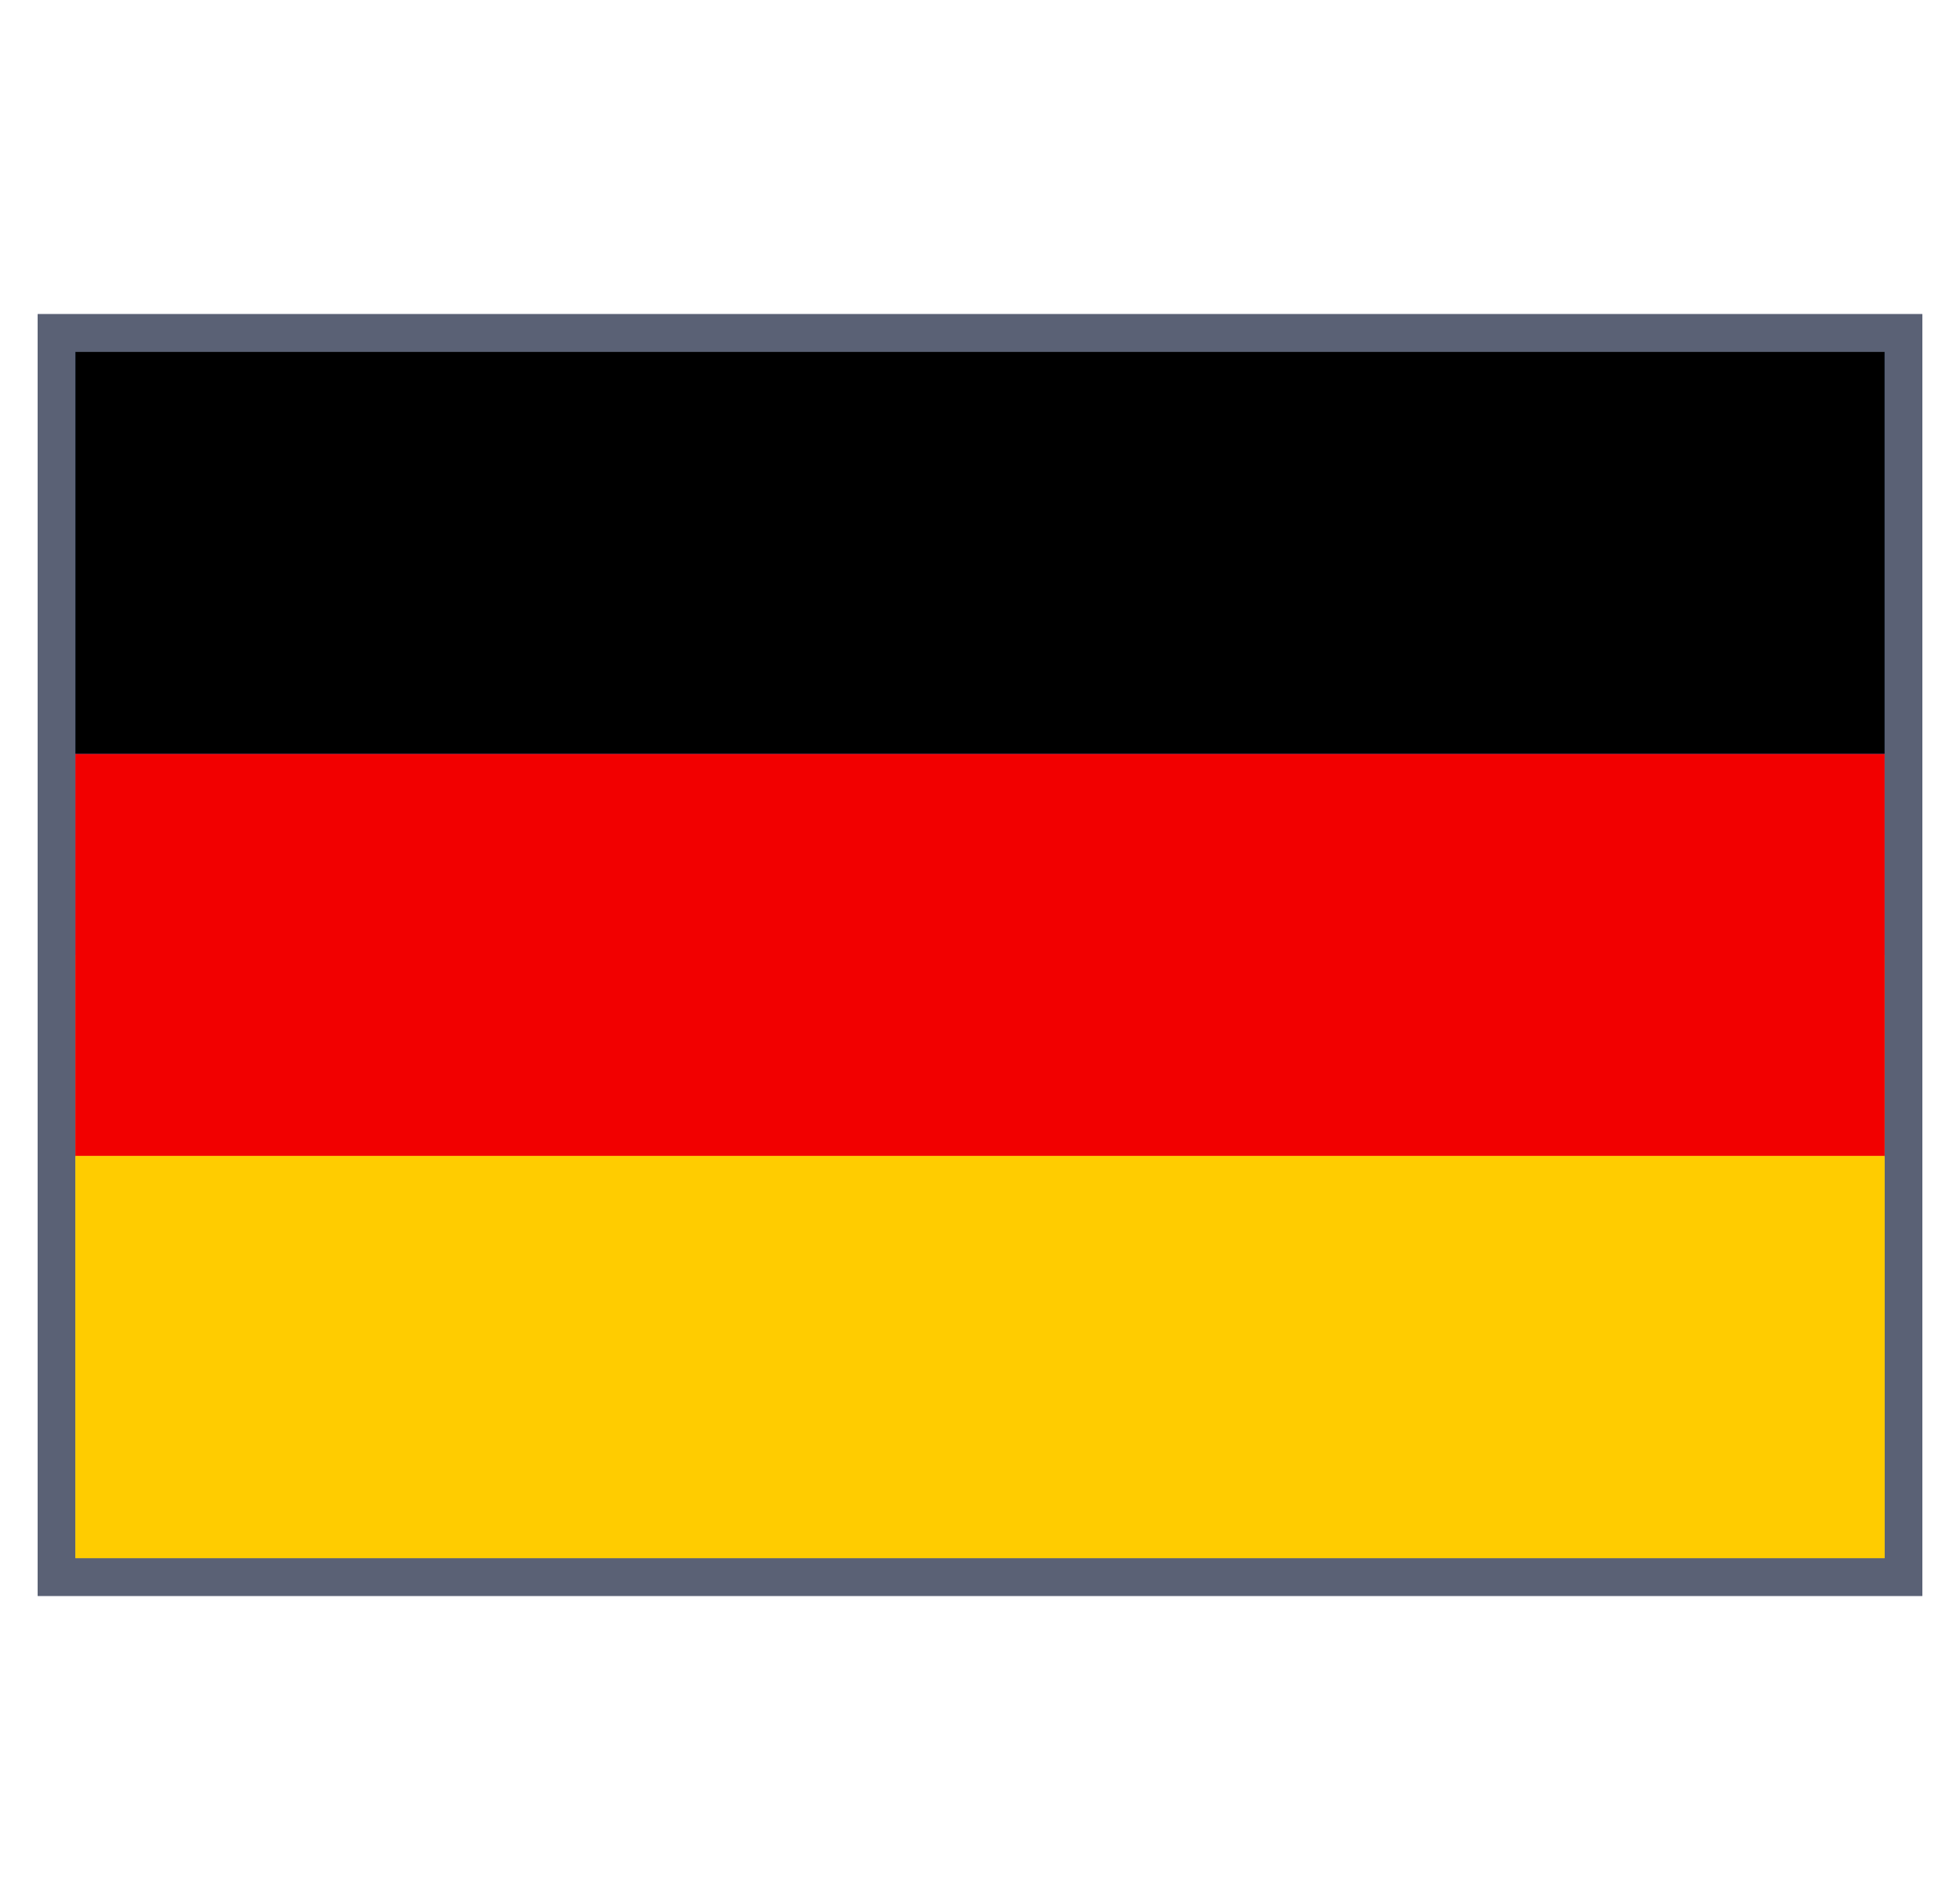
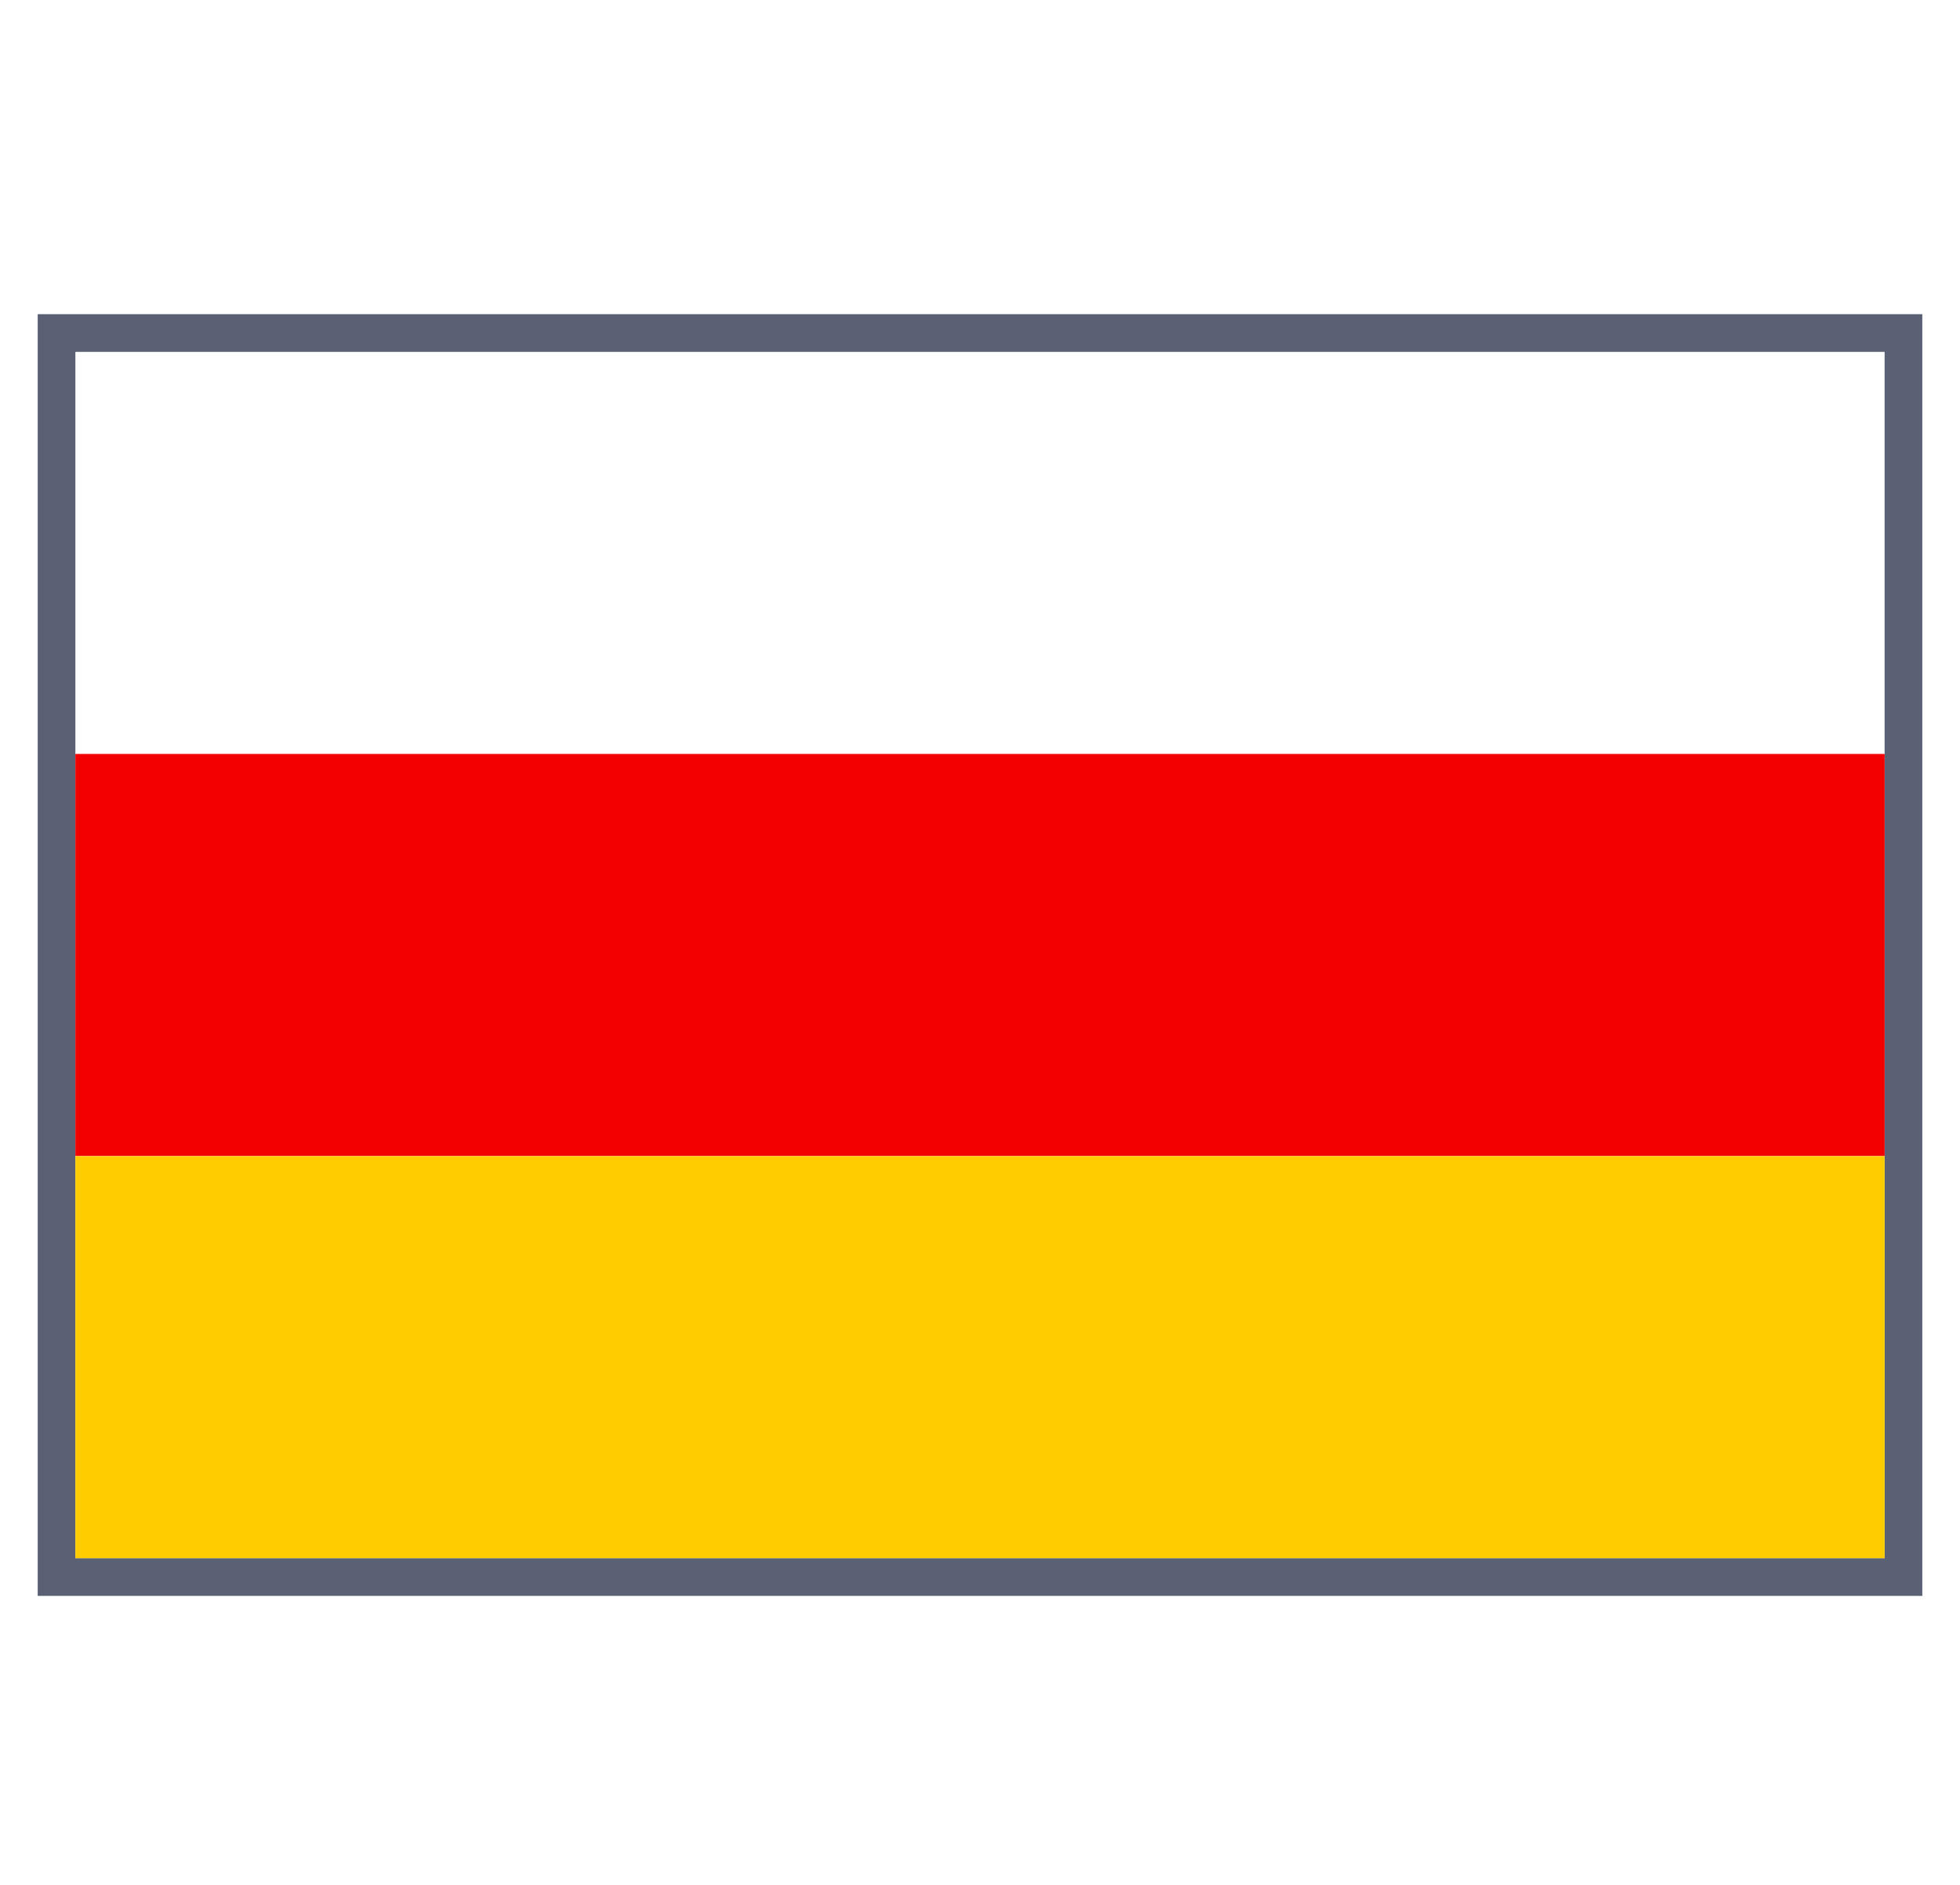
<svg xmlns="http://www.w3.org/2000/svg" fill="none" viewBox="0 0 26 25" height="25" width="26">
  <g clip-path="url(#clip0_6287_34724)">
-     <path fill="#338AF3" d="M1 4.667H25V20.667H1V4.667Z" />
    <path fill="#338AF3" d="M1 12.667H25V20.667H1V12.667Z" />
-     <path fill="#FFDA44" d="M1 12.667H25V20.667H1V12.667Z" />
  </g>
  <rect stroke-width="0.5" stroke="#5A6175" height="16.5" width="24.5" y="4.417" x="0.75" />
-   <rect stroke-width="0.5" stroke="#5A6175" height="16.5" width="24.5" y="4.417" x="0.75" />
-   <path fill="black" d="M1 4.667H25V10H1V4.667Z" />
  <path fill="#F20000" d="M1 10H25V15.333H1V10Z" />
  <path fill="#FFCC00" d="M1 15.334H25V20.667H1V15.334Z" />
  <defs>
    <clipPath id="clip0_6287_34724">
-       <rect fill="white" height="16" width="24" y="4.667" x="1" />
-     </clipPath>
+       </clipPath>
  </defs>
</svg>